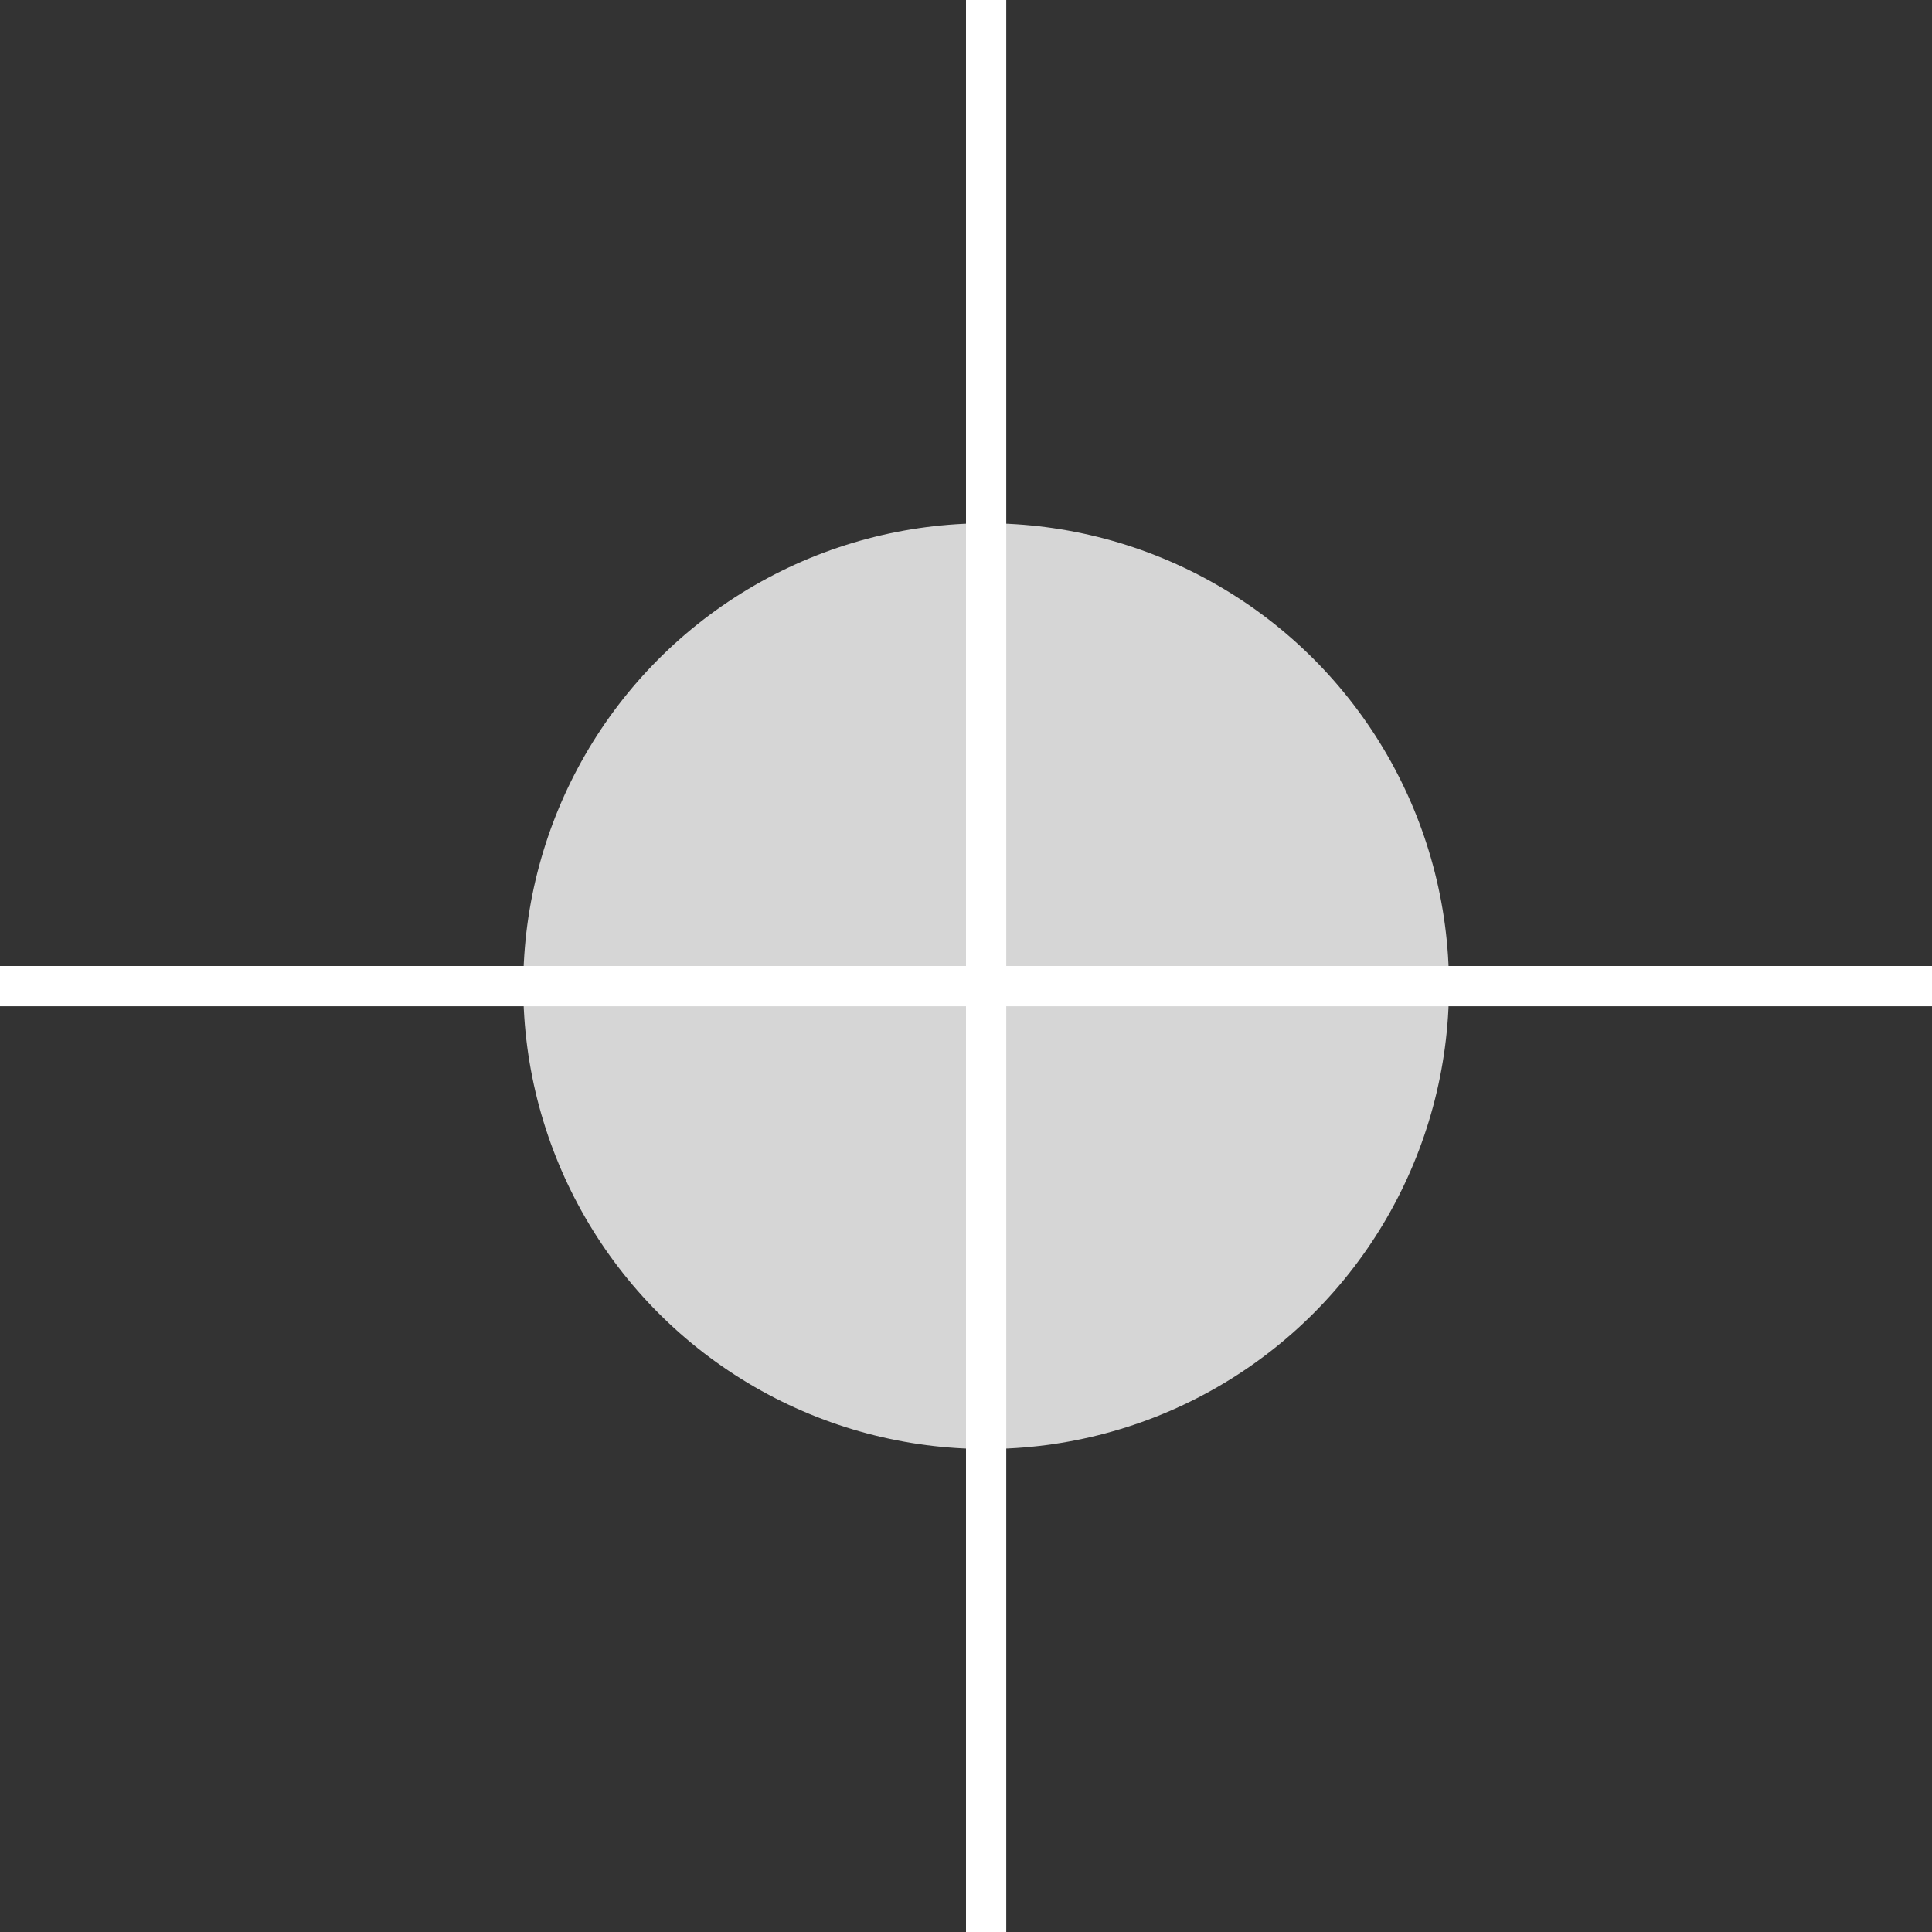
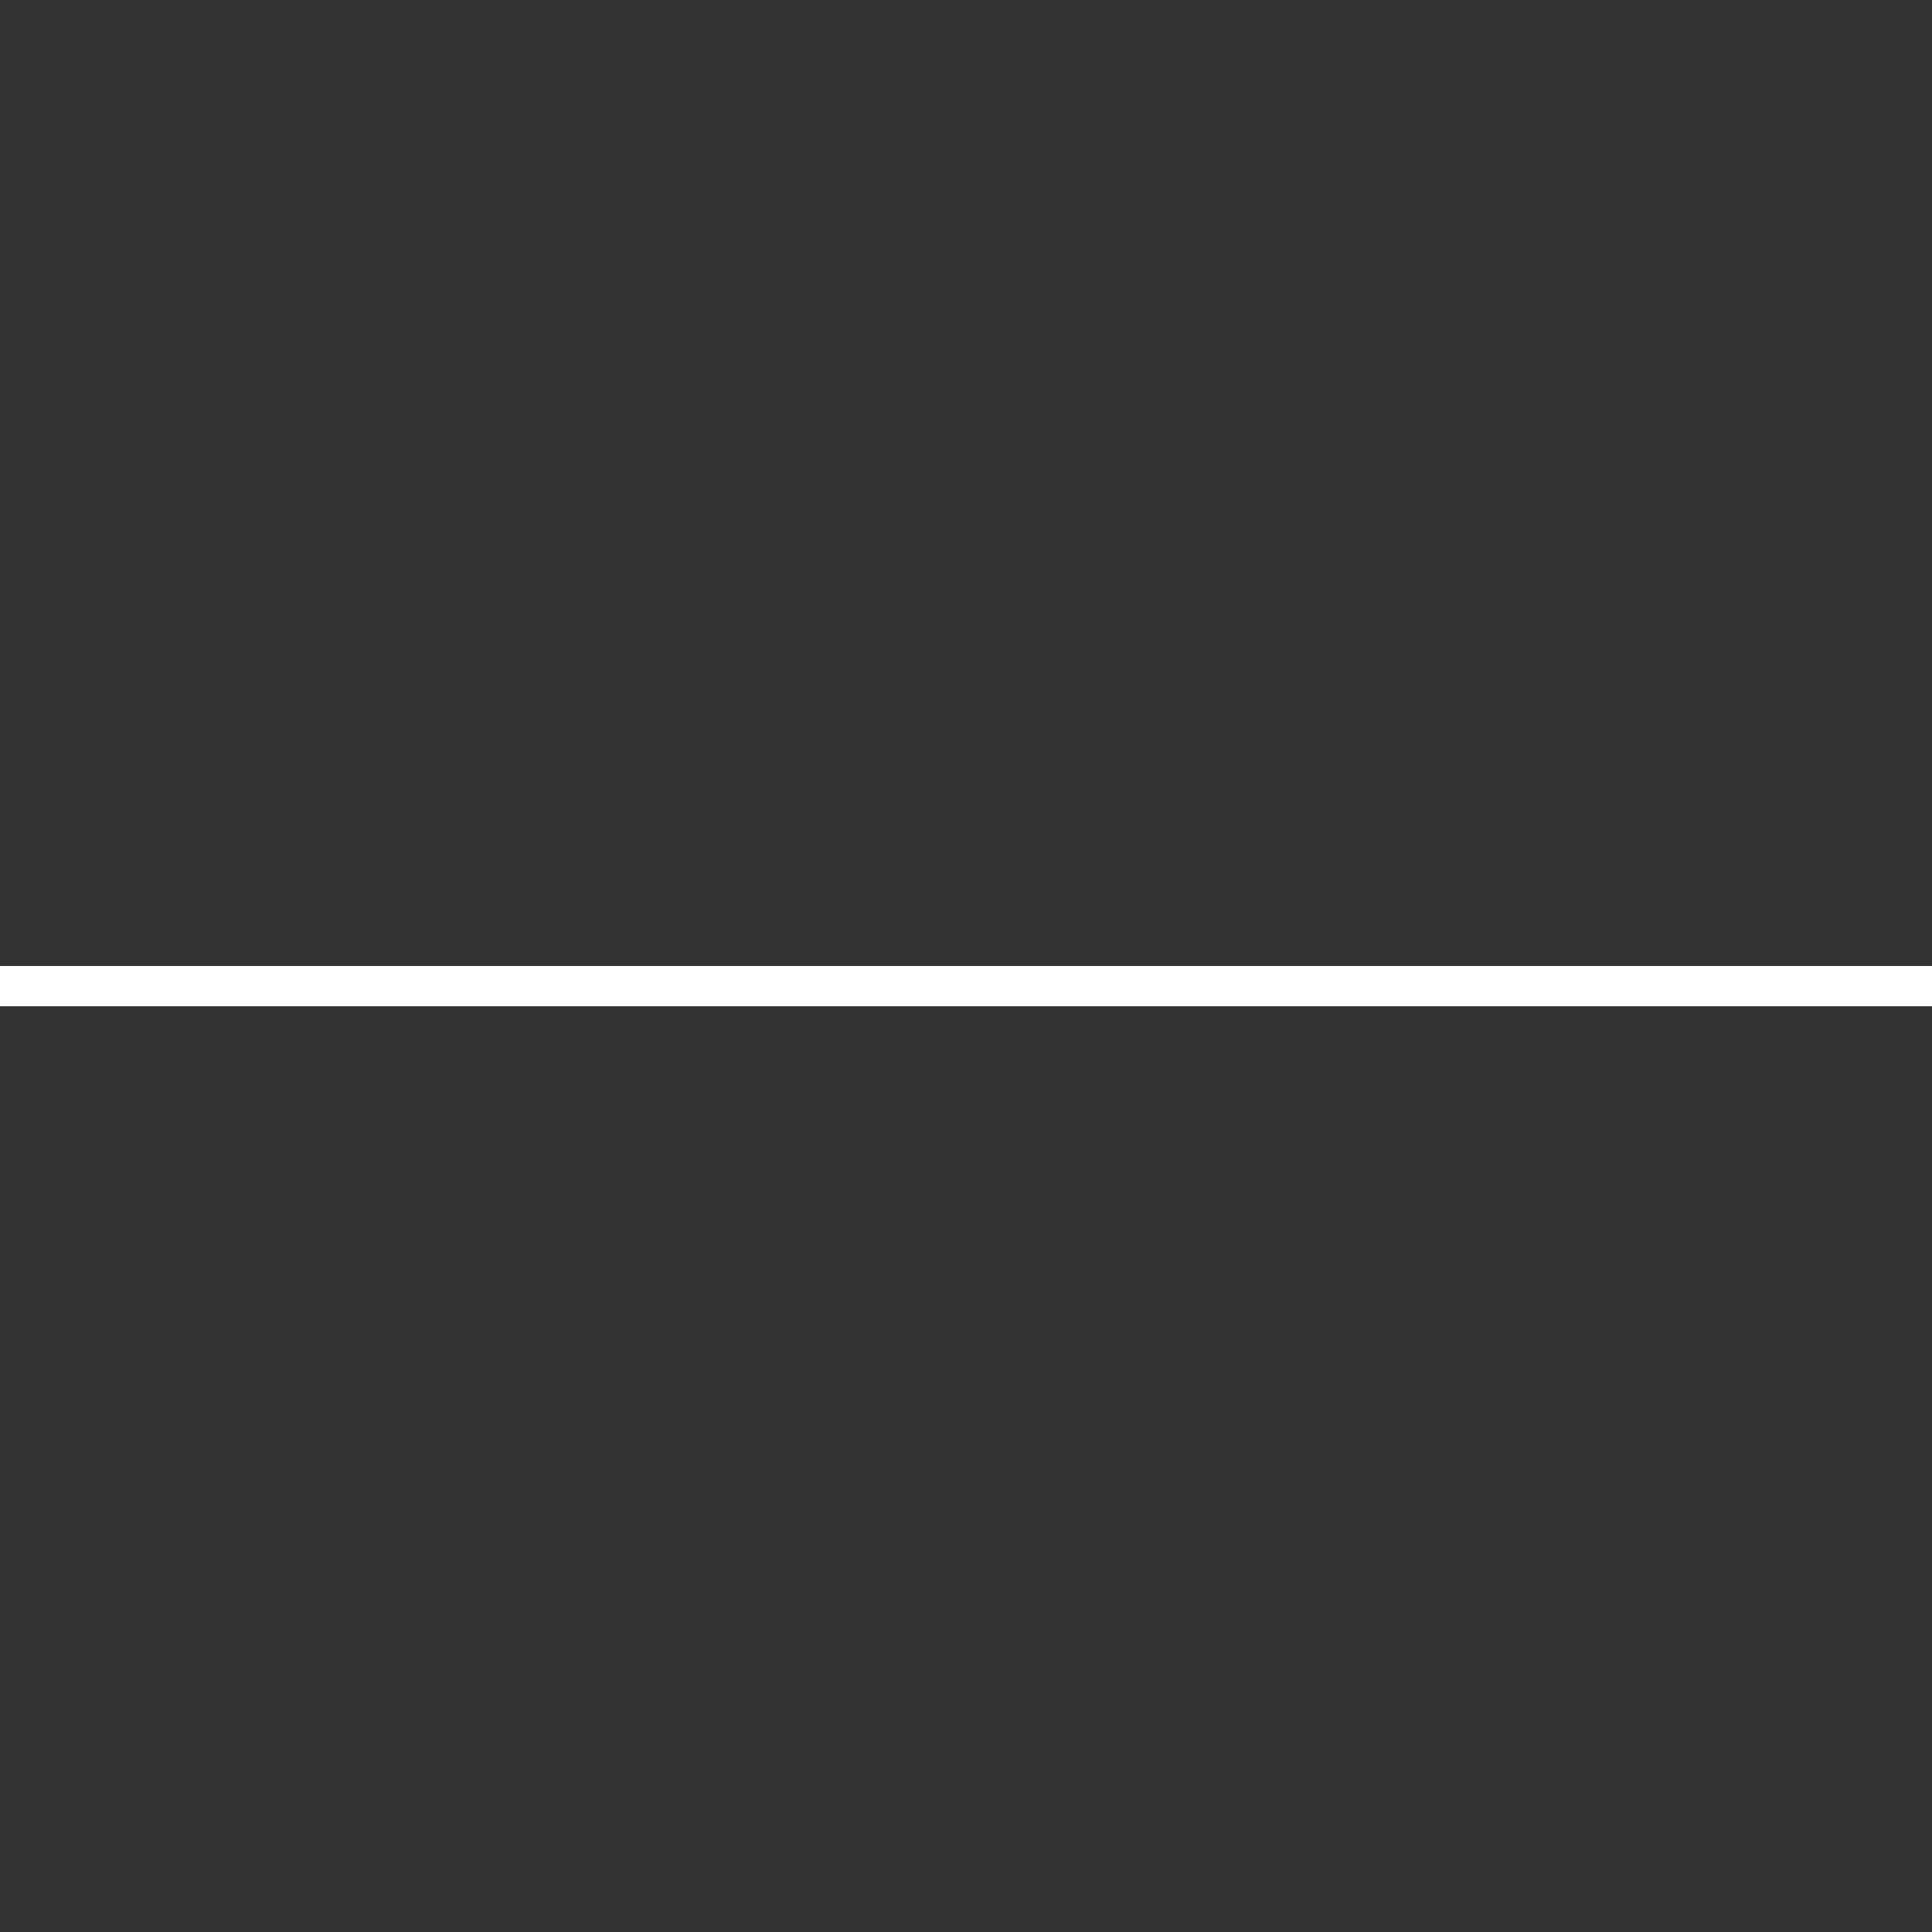
<svg xmlns="http://www.w3.org/2000/svg" width="48" height="48" viewBox="0 0 48 48" fill="none">
  <rect x="0" y="0" width="48" height="48" fill="#333333" stroke="none" />
-   <circle cx="24.5" cy="24.5" r="11.5" fill="white" fill-opacity="0.8" />
-   <line x1="24.5" y1="2.18557e-08" x2="24.5" y2="48" stroke="white" />
  <line x1="48" y1="24.5" x2="-4.37114e-08" y2="24.5" stroke="white" />
</svg>